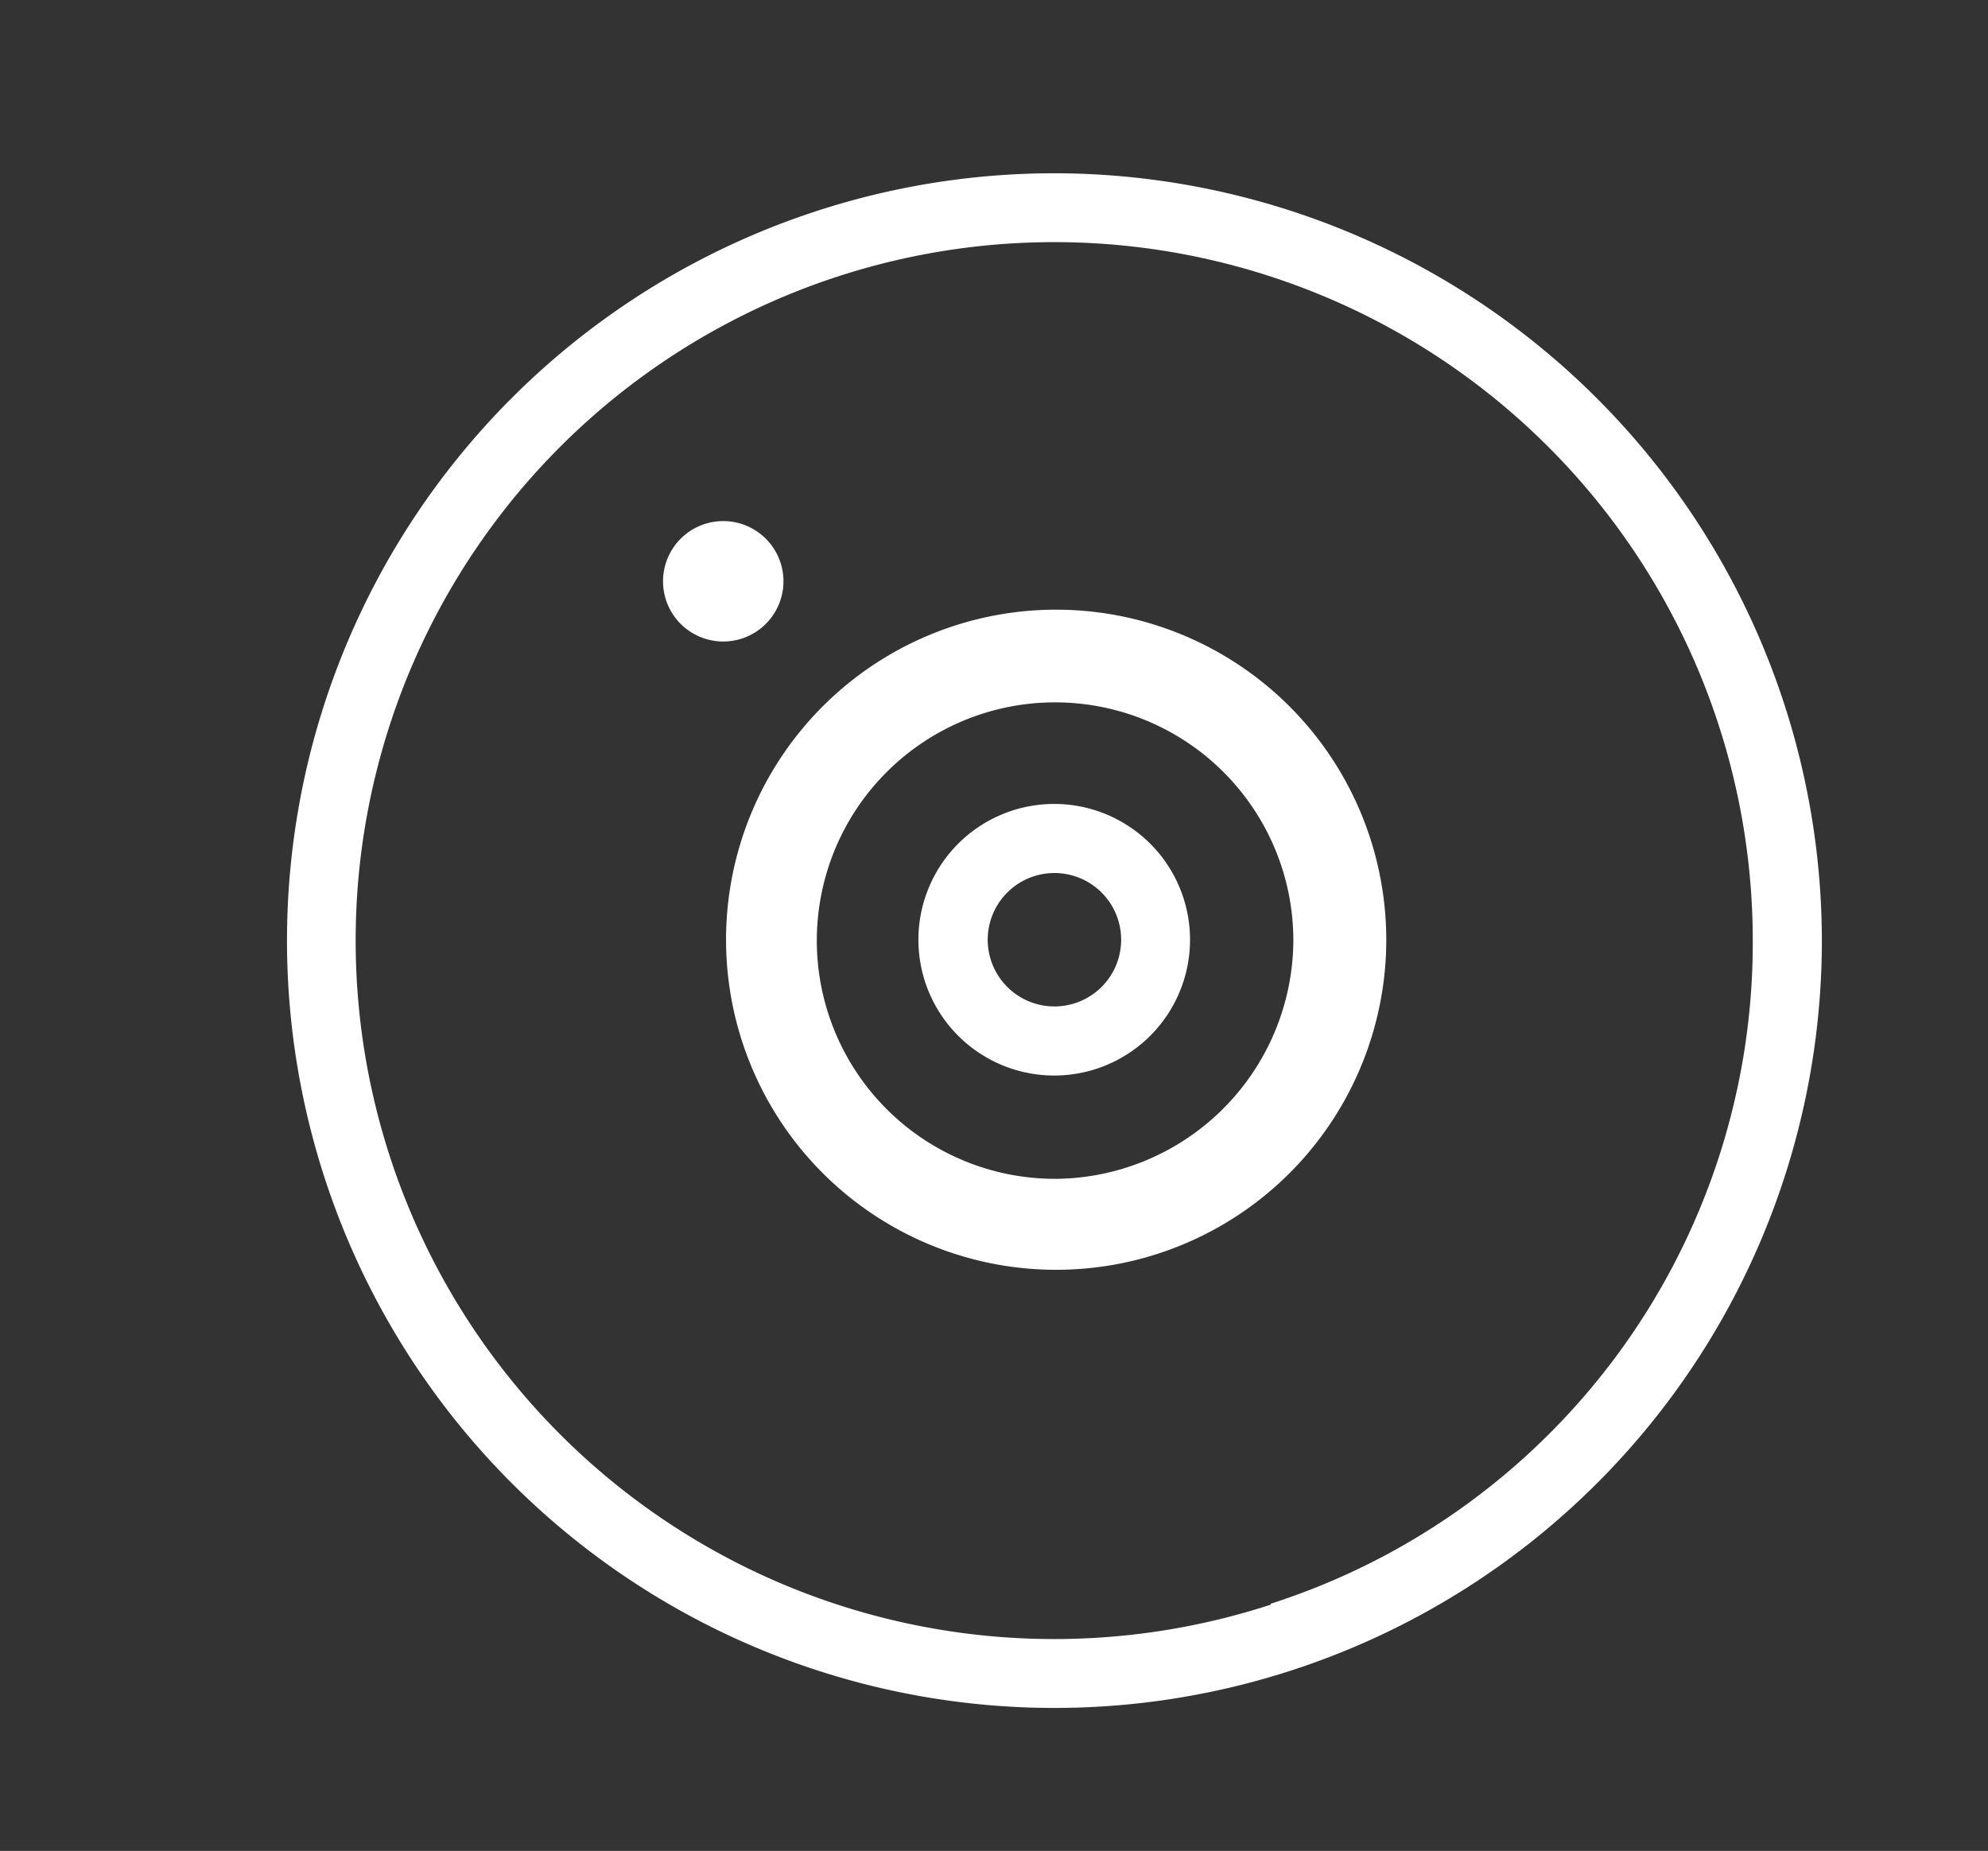
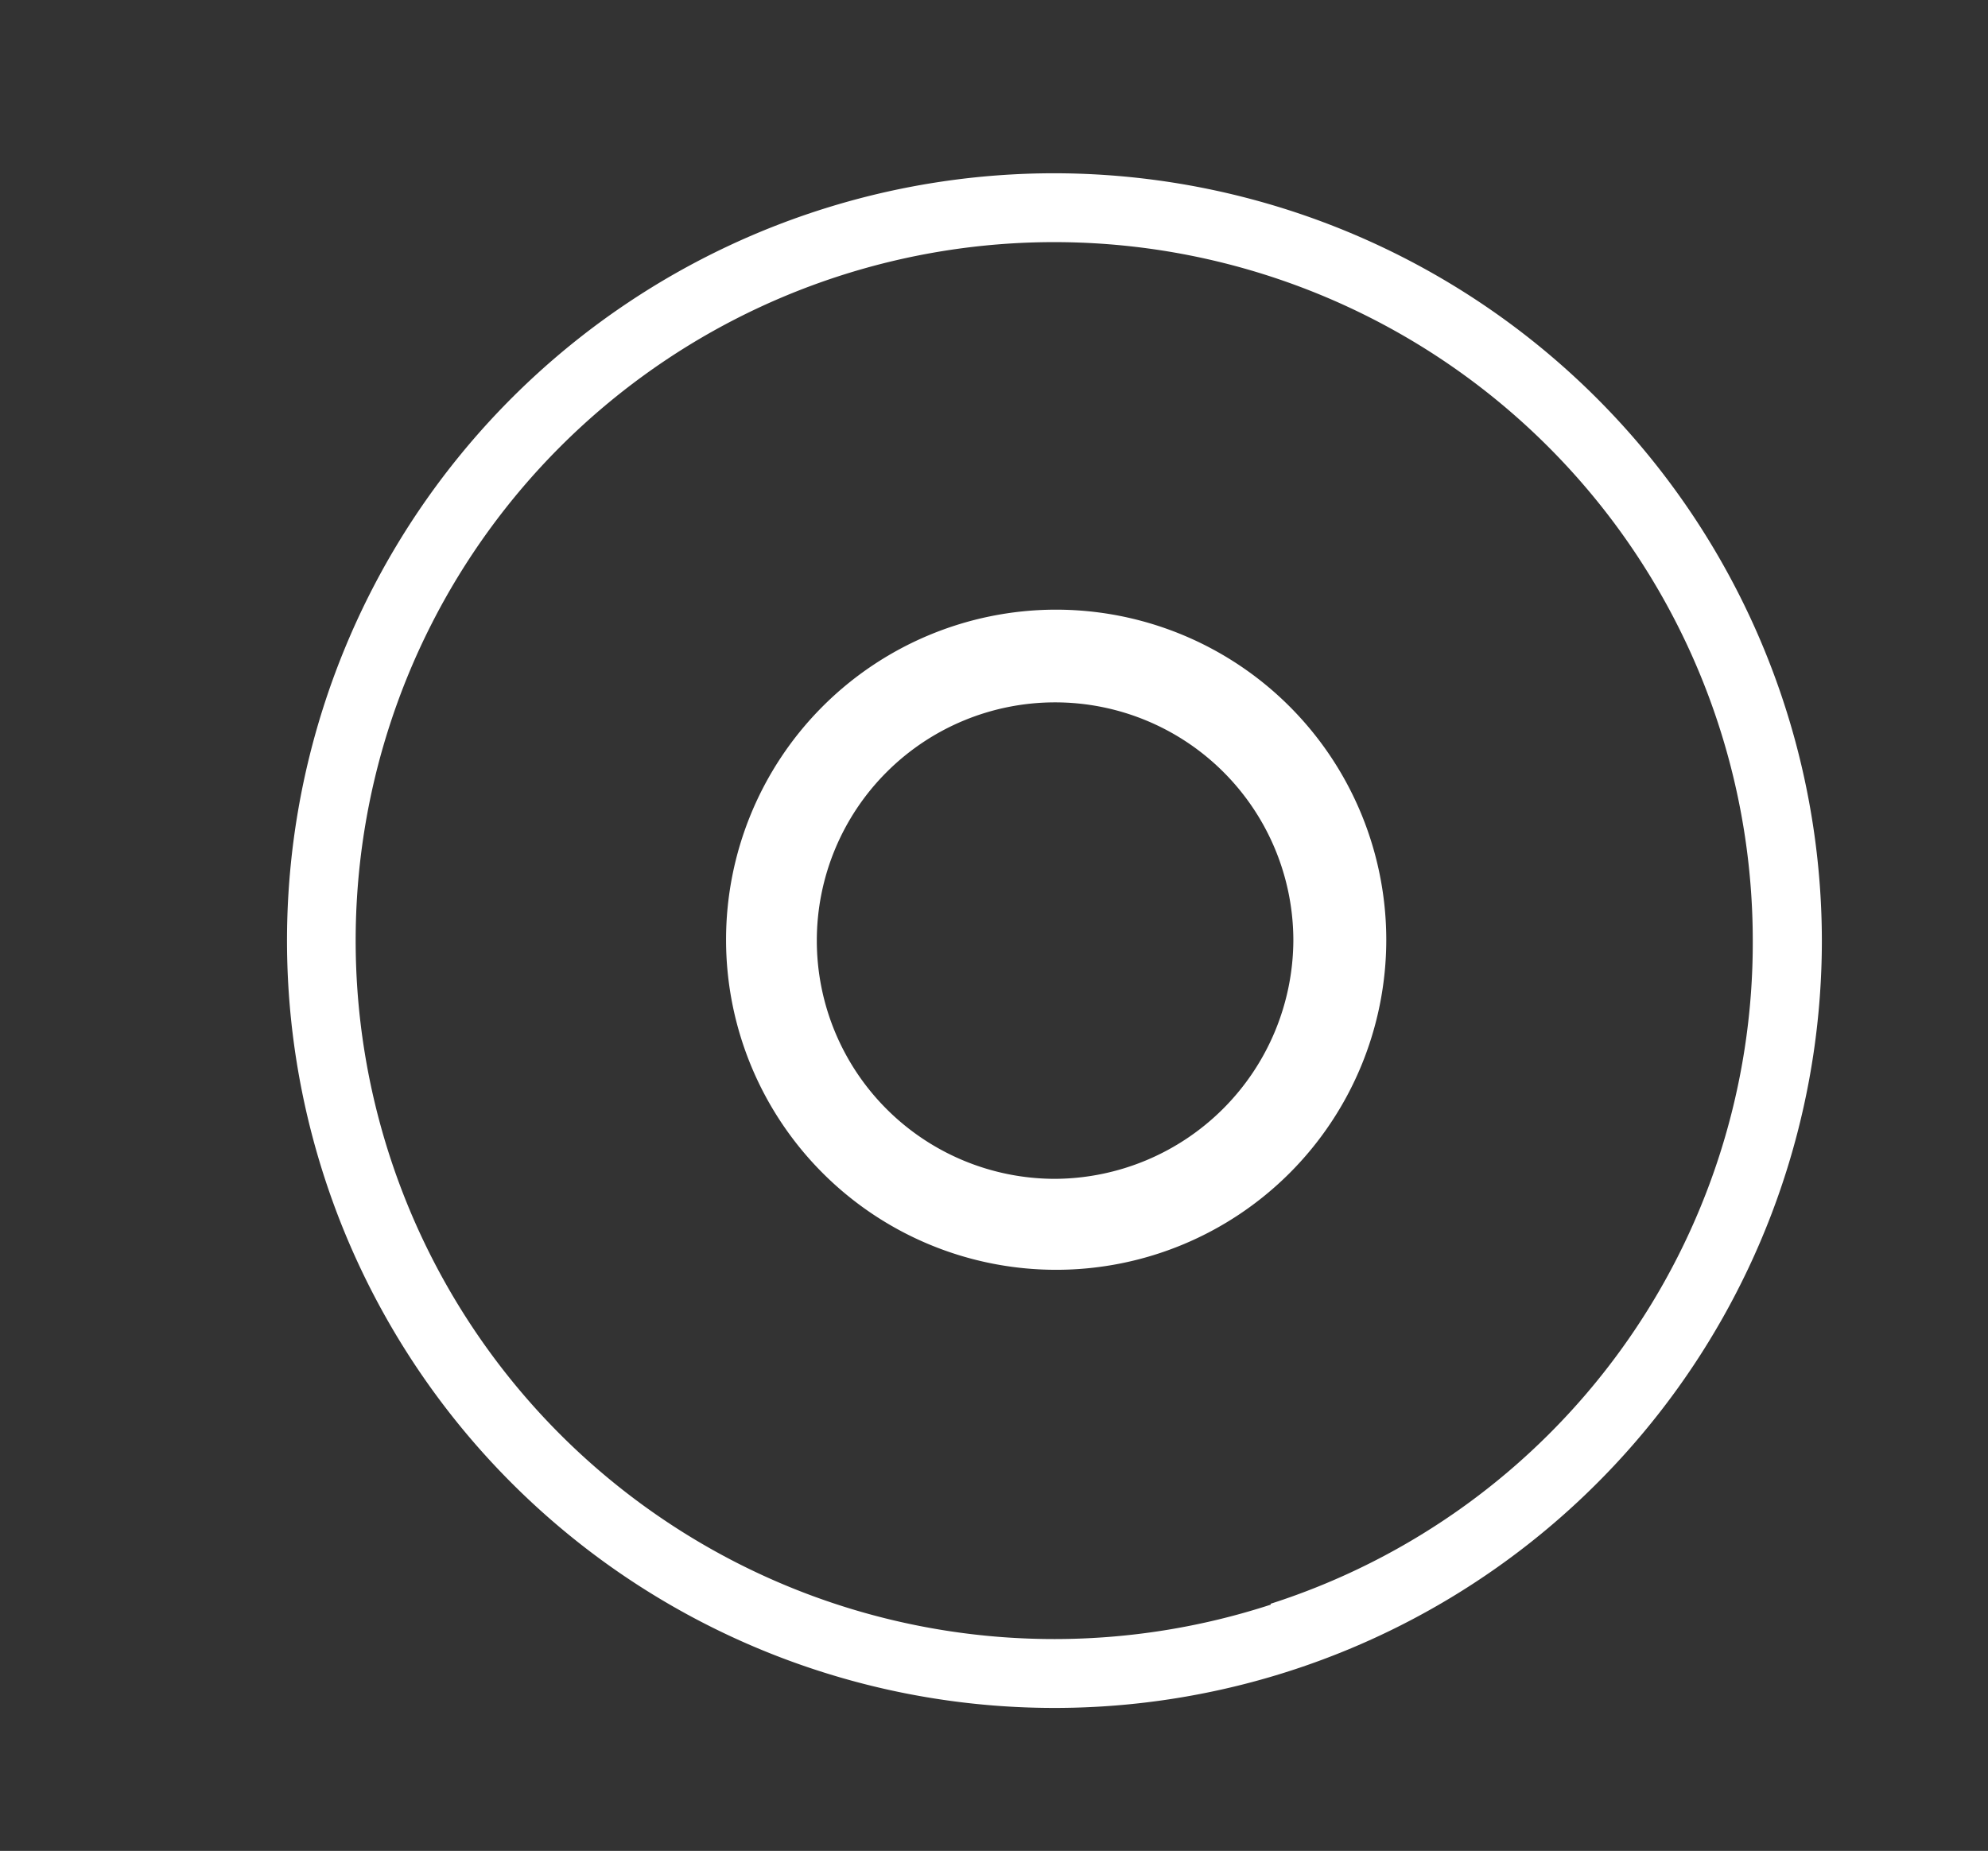
<svg xmlns="http://www.w3.org/2000/svg" id="图层_1" data-name="图层 1" viewBox="0 0 91.78 85.46">
  <rect x="0" y="0" width="91.78" height="85.46" fill="#333333" stroke="none" />
  <defs>
    <style>.cls-1{fill:#fff;}</style>
  </defs>
-   <path class="cls-1" d="M36.17,26.85a2.78,2.78,0,1,0-2.78,2.77A2.78,2.78,0,0,0,36.17,26.85Z" />
  <path class="cls-1" d="M48.67,8A35.43,35.43,0,1,0,84.11,43.39,35.47,35.47,0,0,0,48.67,8Zm10,66.09A32.25,32.25,0,1,1,80.92,43.39,32.05,32.05,0,0,1,58.66,74.05Z" />
  <path class="cls-1" d="M48.71,28.15A15.24,15.24,0,1,0,64,43.39,15.25,15.25,0,0,0,48.71,28.15Zm0,26.28a11,11,0,1,1,11-11A11.06,11.06,0,0,1,48.71,54.43Z" />
-   <path class="cls-1" d="M48.67,37.12a6.27,6.27,0,1,0,6.27,6.27A6.27,6.27,0,0,0,48.67,37.12Zm0,9.35a3.08,3.08,0,1,1,3.09-3.08A3.08,3.08,0,0,1,48.67,46.47Z" />
</svg>